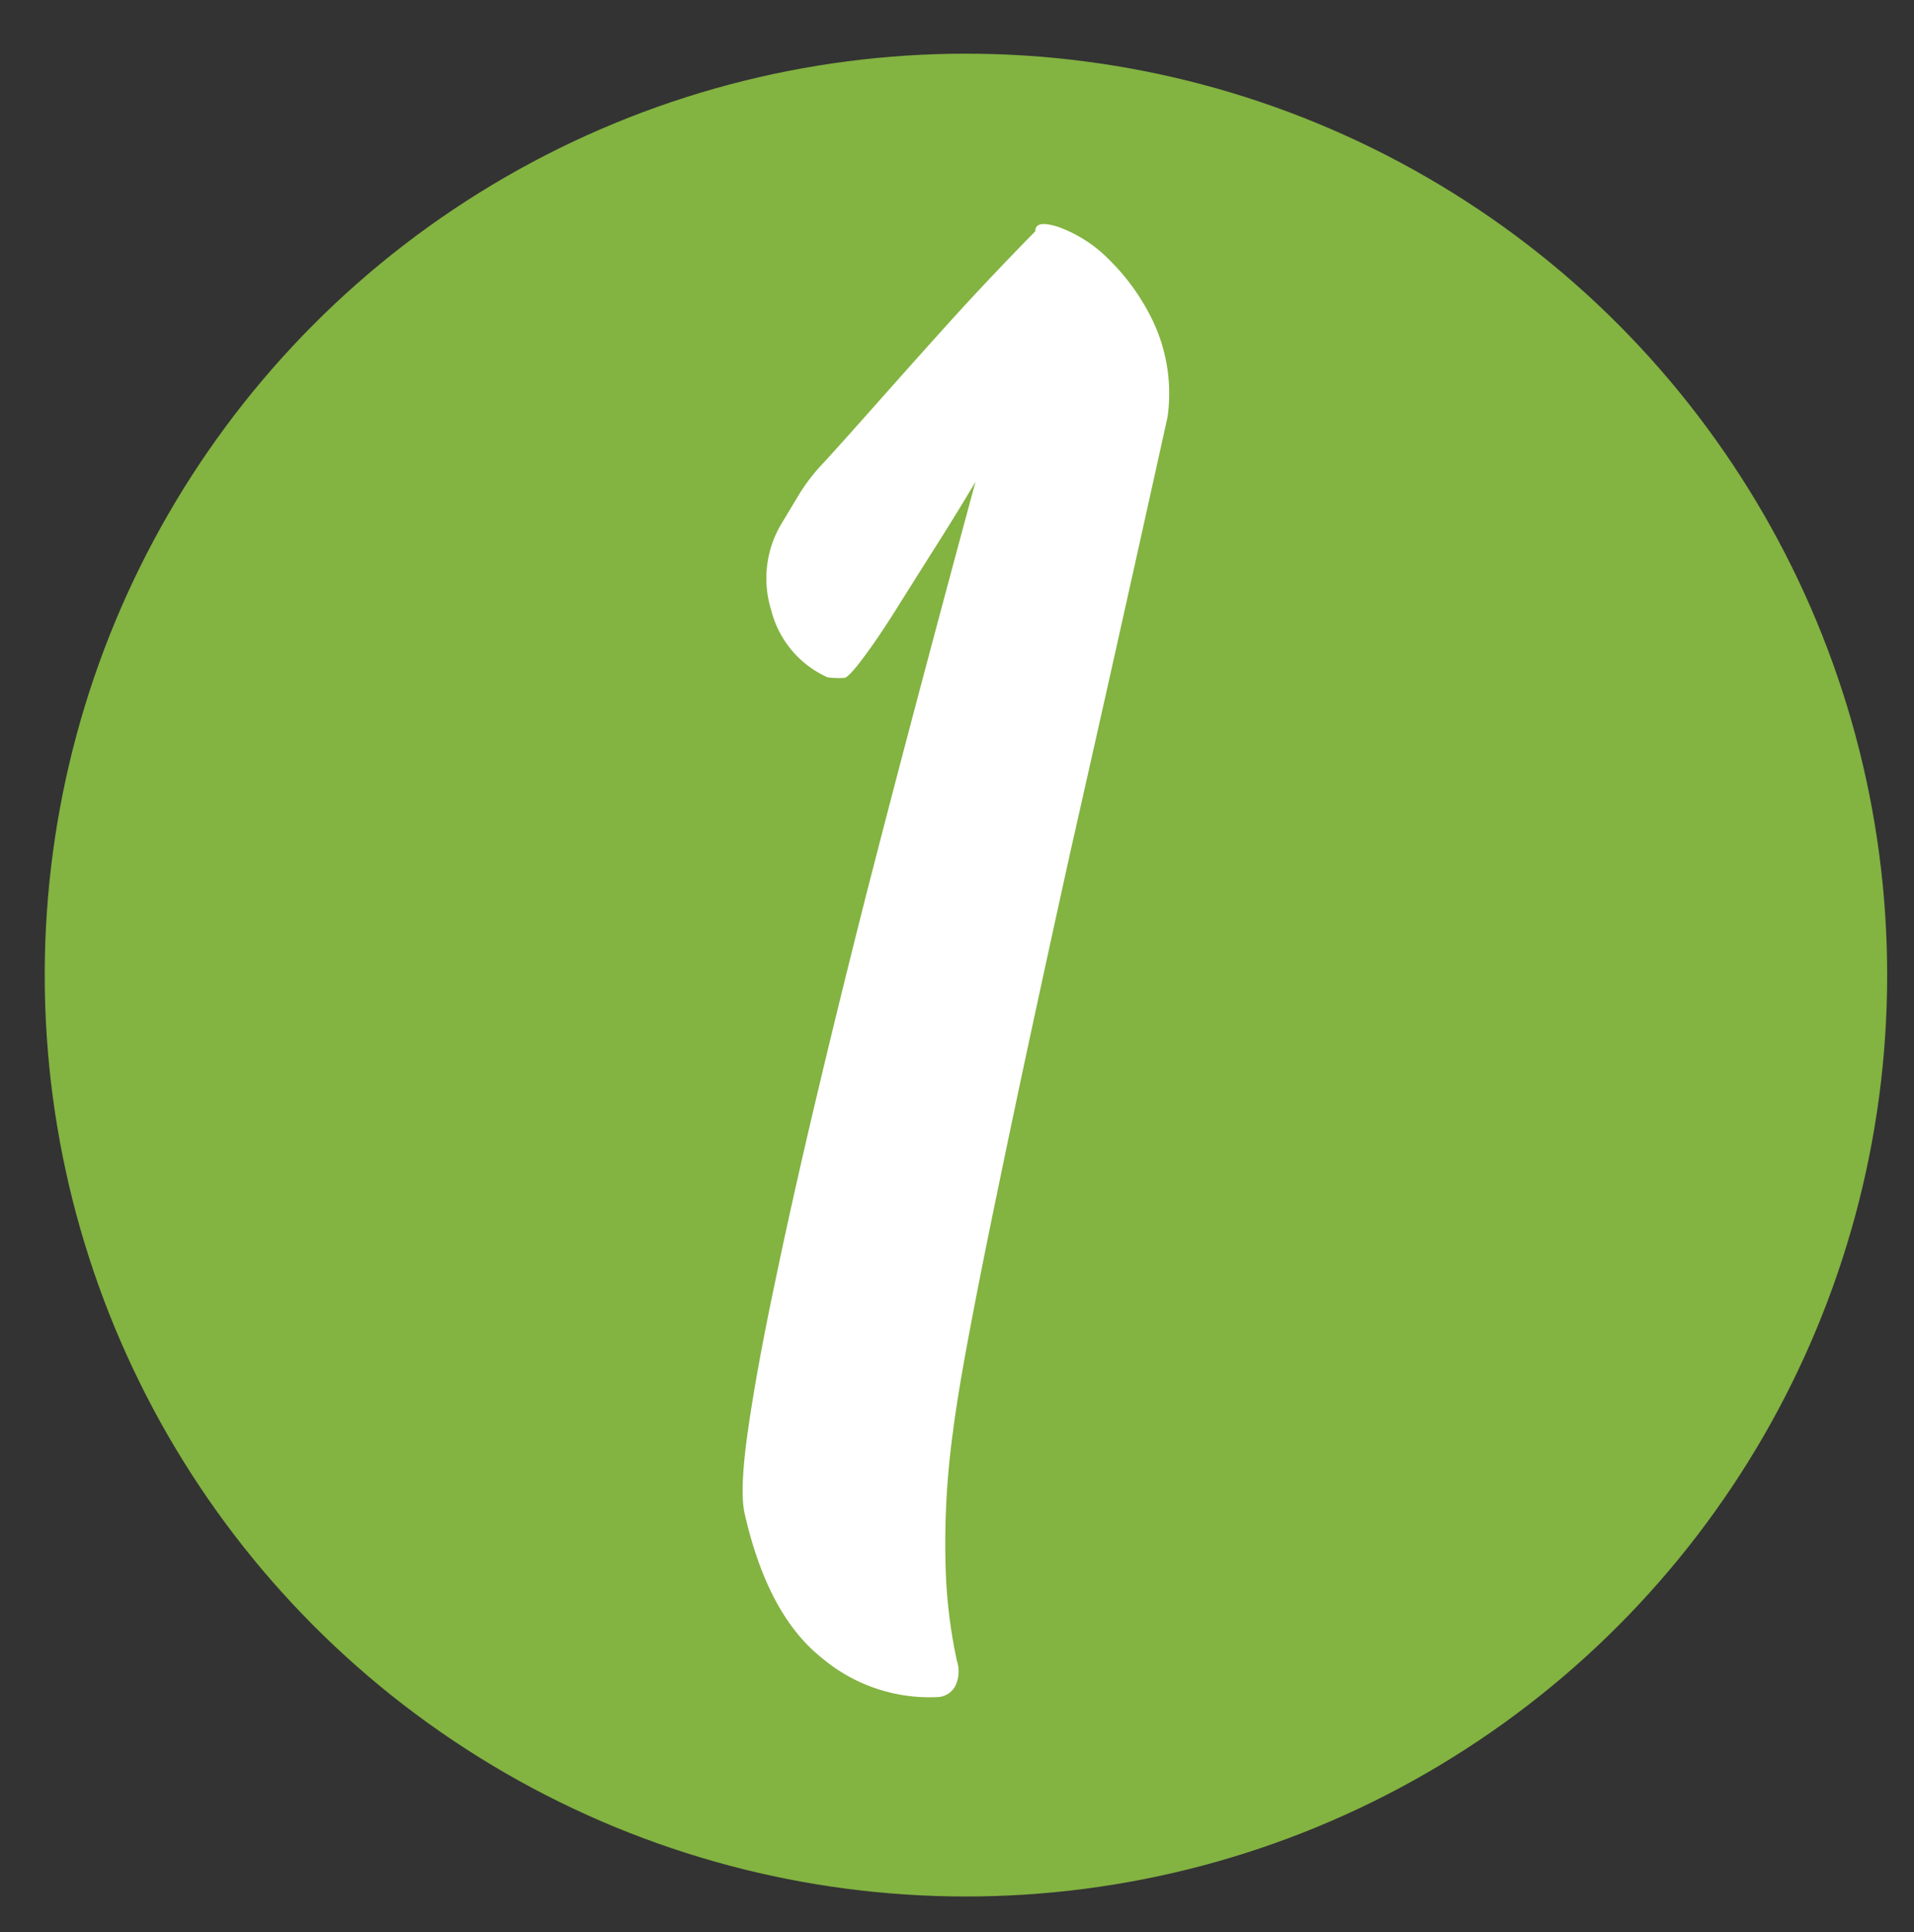
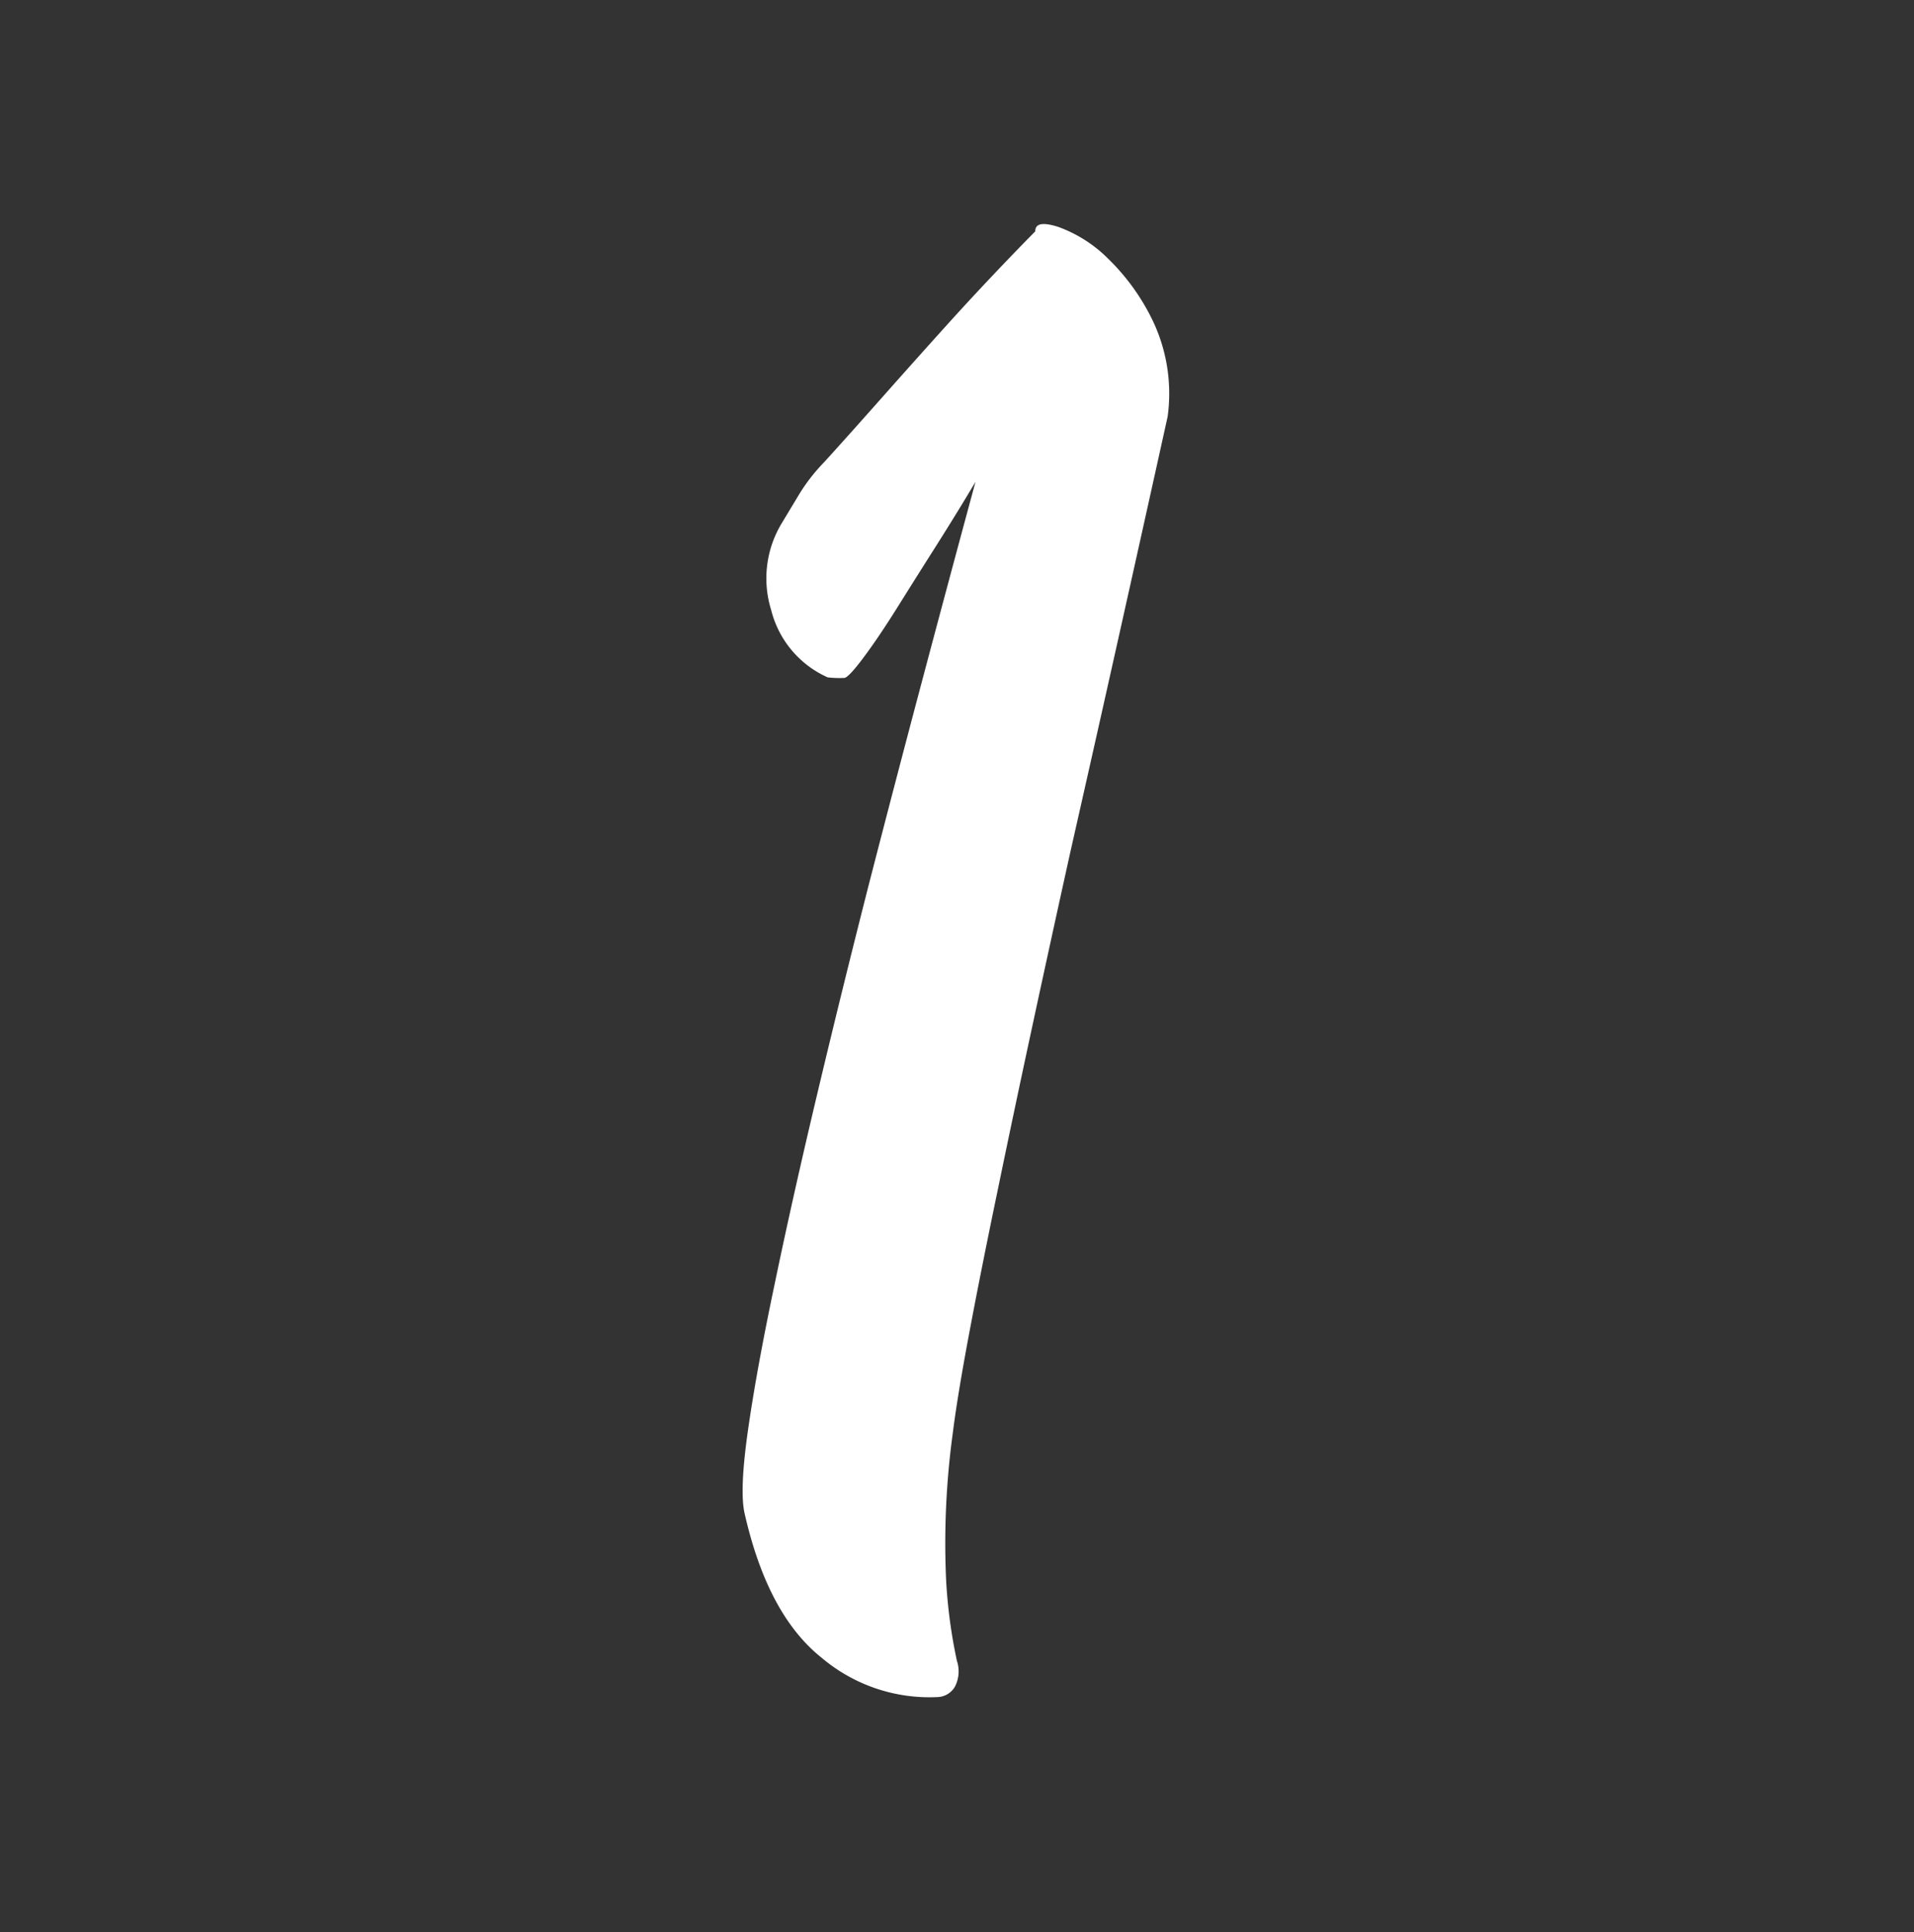
<svg xmlns="http://www.w3.org/2000/svg" id="Layer_1" data-name="Layer 1" viewBox="0 0 214 216">
  <rect x="0" y="0" width="214" height="216" fill="#333333" stroke="none" />
  <defs>
    <style>.cls-1{fill:#83b341;}.cls-2{fill:#fff;}</style>
  </defs>
-   <circle class="cls-1" cx="108" cy="109" r="103" />
  <path class="cls-2" d="M106.52,160.27a90.84,90.84,0,0,0-.74,16.3,57.6,57.6,0,0,0,1.21,9.09,3.72,3.72,0,0,1-.22,2.88,2.33,2.33,0,0,1-2,1.17,18.66,18.66,0,0,1-12.92-4.41q-6-4.78-8.57-16-.63-2.52.34-9.35t3-16.45q2-9.63,4.75-21.2t5.78-23.46Q100.2,87,103.31,75.31t5.76-21.45Q107,57.34,104.68,61t-4.41,7q-2.11,3.36-3.72,5.5c-1.07,1.44-1.78,2.19-2.11,2.28a11.52,11.52,0,0,1-1.9-.06,11.23,11.23,0,0,1-6.32-7.54,11.9,11.9,0,0,1,1.19-9.7l2-3.32a20.61,20.61,0,0,1,2.75-3.51q2.52-2.77,6.5-7.26t7.75-8.66q4.42-4.87,9.34-9.87c0-.88.81-1.05,2.56-.5a15.21,15.21,0,0,1,5.59,3.56A24.39,24.39,0,0,1,129,36.09a18.94,18.94,0,0,1,1.55,10.48q-5.78,26.16-10.87,48.64-2.14,9.67-4.25,19.46t-3.92,18.57q-1.83,8.79-3.15,15.82T106.52,160.27Z" />
</svg>